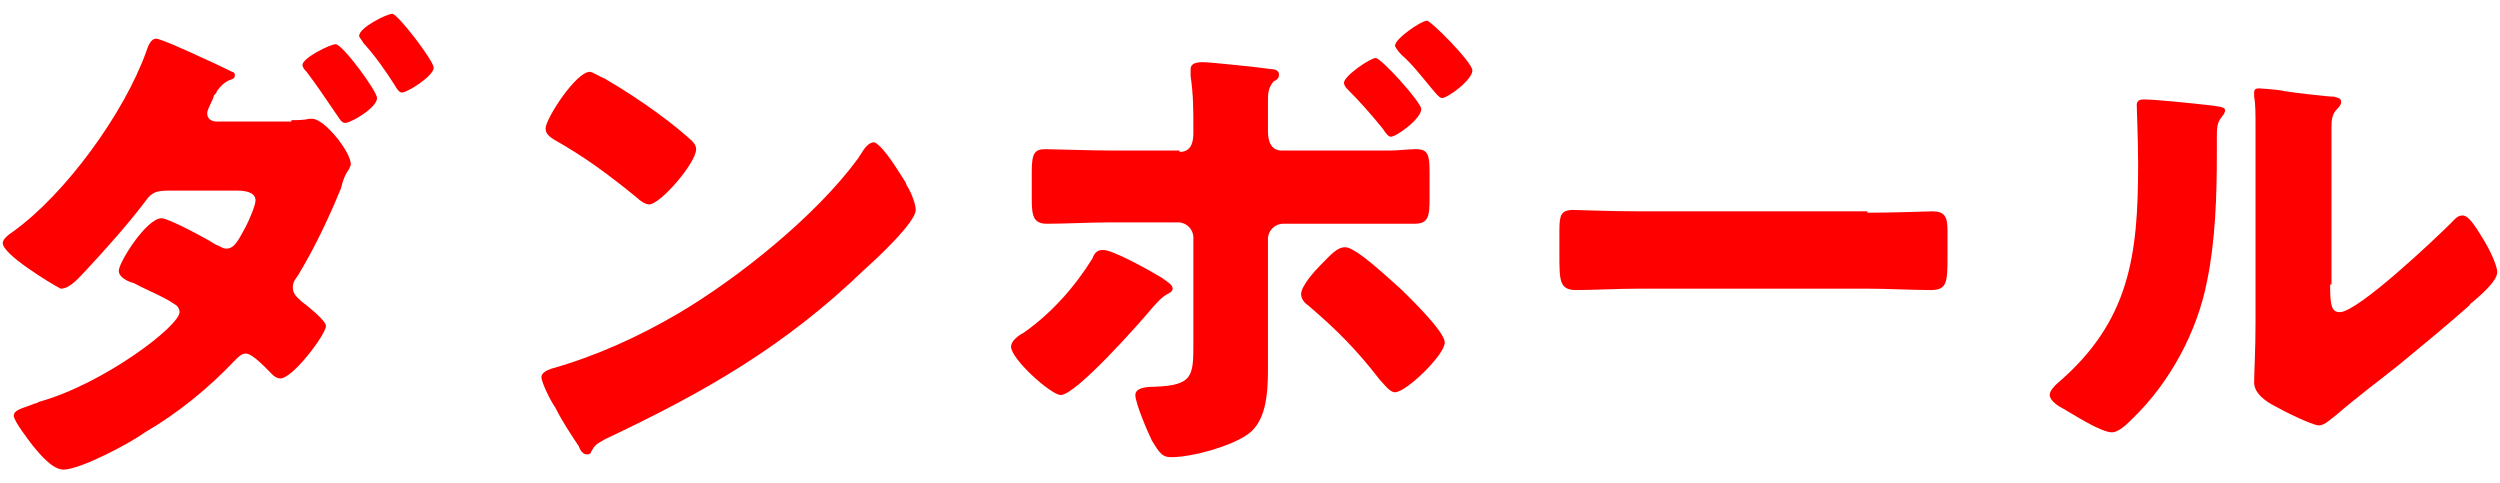
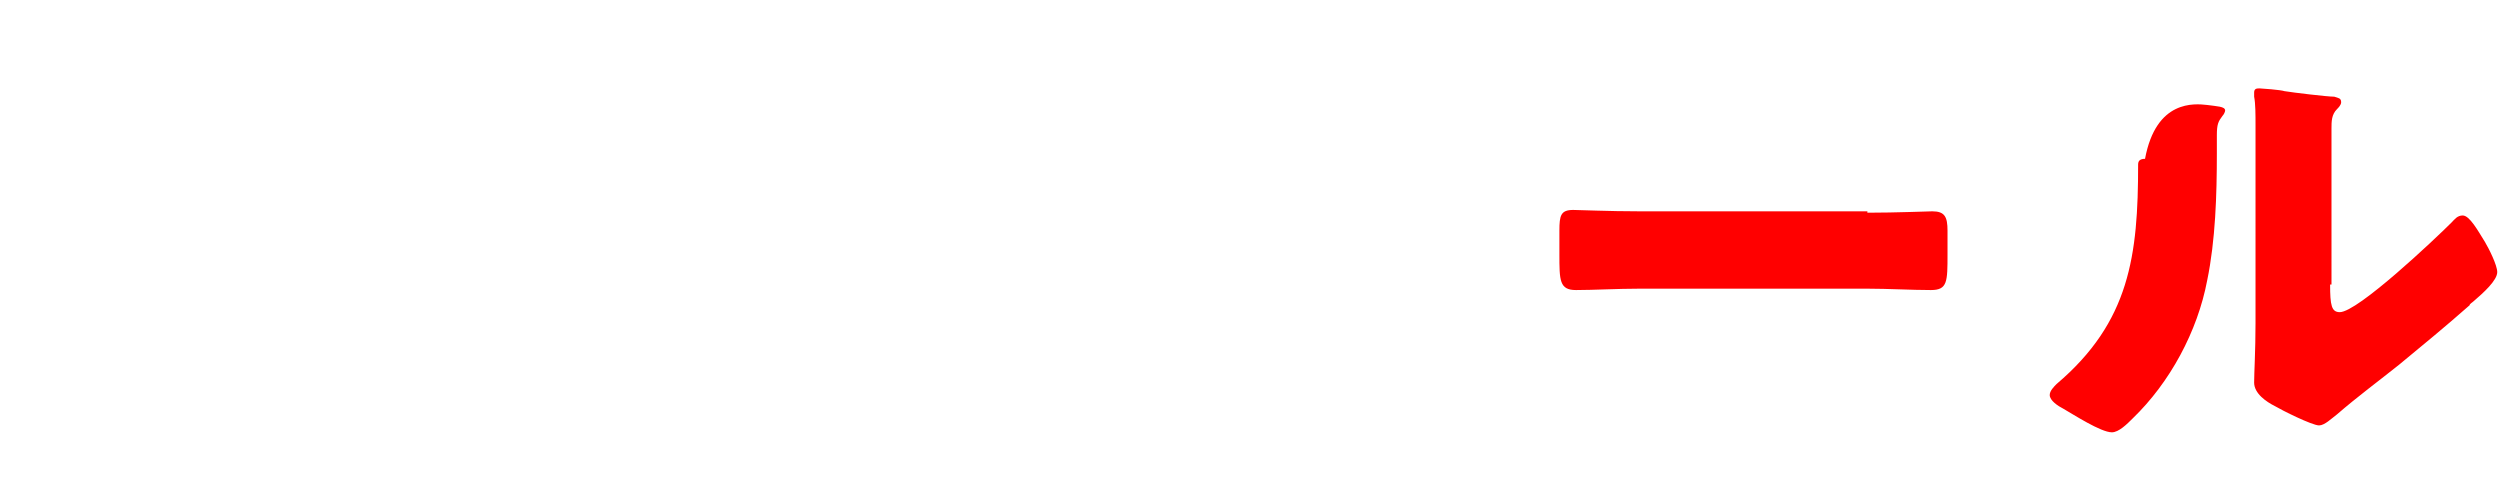
<svg xmlns="http://www.w3.org/2000/svg" version="1.1" id="レイヤー_1" x="0px" y="0px" viewBox="0 0 181 35" style="enable-background:new 0 0 181 35;" xml:space="preserve">
  <style type="text/css">
	.st0{fill:#FF0000;}
</style>
  <g>
    <g>
-       <path class="st0" d="M21.1,8.7c0.4,0,0.9,0,1.3-0.1h0.2c0.9,0,2.8,2.4,2.8,3.3c0,0.1-0.1,0.2-0.1,0.3c-0.3,0.4-0.5,0.9-0.6,1.4    c-0.9,2.2-1.9,4.3-3.1,6.3c-0.2,0.3-0.4,0.5-0.4,0.9c0,0.5,0.3,0.7,0.6,1c0.4,0.3,1.8,1.4,1.8,1.8c0,0.6-2.4,3.8-3.3,3.8    c-0.2,0-0.4-0.1-0.6-0.3c-0.4-0.4-1.4-1.5-1.9-1.5c-0.3,0-0.5,0.2-0.8,0.5c-1.9,2-4.1,3.8-6.5,5.2C9.4,32.1,5.8,34,4.6,34    c-0.8,0-1.7-1.1-2.2-1.7C2.1,31.9,1,30.5,1,30.1c0-0.4,0.5-0.5,1.3-0.8c0.2-0.1,0.4-0.1,0.5-0.2C7.5,27.8,13,23.6,13,22.6    c0-0.3-0.2-0.5-0.4-0.6c-0.7-0.5-2.2-1.1-2.9-1.5c-0.4-0.1-1.1-0.4-1.1-0.9c0-0.6,2-3.8,3.1-3.8c0.5,0,3.3,1.5,3.9,1.9    c0.3,0.1,0.5,0.3,0.8,0.3c0.6,0,0.9-0.7,1.4-1.6c0.2-0.4,0.7-1.5,0.7-1.9c0-0.6-0.8-0.7-1.3-0.7h-4.9c-1,0-1.3,0.1-1.8,0.8    c-1.2,1.6-2.9,3.5-4.3,5c-0.4,0.4-1.1,1.3-1.8,1.3C4,20.7,3,20.1,2,19.4c-1-0.7-1.8-1.4-1.8-1.8c0-0.3,0.4-0.6,0.7-0.8    C4.7,14.1,9,8.2,10.6,3.7c0.1-0.3,0.3-0.9,0.7-0.9c0.3,0,2.1,0.8,3.6,1.5c0.9,0.4,1.7,0.8,1.9,0.9c0.1,0,0.2,0.1,0.2,0.2    c0,0.2,0,0.3-0.4,0.4C16.2,6,16,6.2,15.7,6.6c0,0.1-0.1,0.2-0.2,0.3C15.4,7.3,15,7.9,15,8.2c0,0.4,0.3,0.6,0.7,0.6H21.1z     M27.3,7.1c0,0.7-1.9,1.8-2.3,1.8c-0.3,0-0.4-0.3-0.9-1C23.5,7,22.8,6,22.2,5.2c-0.1-0.1-0.3-0.3-0.3-0.5c0-0.5,2-1.5,2.4-1.5    C24.8,3.2,27.3,6.6,27.3,7.1z M31.4,4.9c0,0.6-1.9,1.8-2.3,1.8c-0.2,0-0.4-0.3-0.5-0.5c-0.7-1.1-1.4-2.1-2.3-3.1    C26.2,2.9,26,2.7,26,2.6C26,2,28,1,28.4,1C28.8,1,31.4,4.4,31.4,4.9z" />
-       <path class="st0" d="M65.5,13.1c0.1,0.1,0.1,0.3,0.2,0.4c0.3,0.5,0.6,1.3,0.6,1.7c0,0.9-2.9,3.6-3.7,4.3    c-5.8,5.6-11.6,8.9-18.8,12.3c-0.7,0.4-0.7,0.4-1,0.9c0,0.1-0.1,0.2-0.3,0.2c-0.3,0-0.5-0.3-0.6-0.6c-0.6-0.9-1.2-1.8-1.7-2.8    c-0.3-0.4-1-1.8-1-2.2c0-0.3,0.4-0.5,0.7-0.6c3.2-0.9,6.3-2.3,9.2-4c4.4-2.6,10-7.1,13-11.2c0.1-0.1,0.1-0.2,0.2-0.3    c0.3-0.5,0.6-0.9,1-0.9C64,10.6,65.1,12.5,65.5,13.1z M43.8,5.7c2.9,1.7,5.1,3.4,6.3,4.5c0.2,0.2,0.3,0.4,0.3,0.6c0,1-2.6,4-3.4,4    c-0.3,0-0.7-0.3-0.9-0.5c-2.1-1.7-3.7-2.9-6-4.2c-0.3-0.2-0.6-0.4-0.6-0.8c0-0.7,2.2-4.1,3.2-4.1C42.9,5.2,43.3,5.5,43.8,5.7z" />
-       <path class="st0" d="M84.1,20.1c0.4,0.3,0.8,0.5,0.8,0.8c0,0.2-0.2,0.3-0.4,0.4c-0.5,0.3-0.6,0.5-1,0.9c-0.9,1.1-5.6,6.4-6.7,6.4    c-0.7,0-3.6-2.6-3.6-3.5c0-0.4,0.5-0.8,0.9-1c2-1.4,3.7-3.3,5-5.4c0.1-0.3,0.3-0.6,0.7-0.6C80.4,18,83.1,19.5,84.1,20.1z M85.4,11    c0.9,0,1-0.8,1-1.4V9.3c0-1.4,0-2.4-0.2-3.8c0-0.1,0-0.3,0-0.5c0-0.4,0.4-0.5,0.9-0.5c0.5,0,4.3,0.4,4.9,0.5    c0.3,0,0.6,0.1,0.6,0.4c0,0.3-0.2,0.4-0.4,0.5c-0.4,0.5-0.4,0.9-0.4,1.4v0.3c0,0.5,0,1.1,0,1.6v0.3c0,0.5,0.1,1.4,1,1.4h7.8    c0.6,0,1.4-0.1,1.9-0.1c0.9,0,1,0.4,1,1.7v1.9c0,1.3-0.1,1.8-1.1,1.8c-1.7,0-3.3,0-5,0h-4.5c-0.6,0-1.1,0.5-1.1,1.1v7.3    c0,0.7,0,1.5,0,2.2c0,1.9-0.2,3.7-1.4,4.6c-1.2,0.9-4.1,1.7-5.6,1.7c-0.6,0-0.8-0.2-1.4-1.2c-0.3-0.6-1.2-2.7-1.2-3.3    c0-0.5,0.7-0.6,1.4-0.6c2.8-0.1,2.8-0.8,2.8-3.2v-7.6c0-0.6-0.5-1.1-1.1-1.1h-4.8c-1.6,0-3.3,0.1-4.7,0.1c-1,0-1.1-0.6-1.1-1.8v-2    c0-1.3,0.2-1.6,1-1.6c0.5,0,3.3,0.1,4.9,0.1H85.4z M101.5,21c0.6,0.6,3.1,3,3.1,3.8c0,0.9-2.8,3.6-3.6,3.6c-0.4,0-0.8-0.6-1.1-0.9    c-1.7-2.2-3.1-3.6-5.2-5.4c-0.3-0.2-0.5-0.5-0.5-0.8c0-0.6,1-1.7,1.4-2.1c0.8-0.8,1.2-1.3,1.8-1.3C98.2,17.9,100.7,20.3,101.5,21z     M102.9,7.9c0,0.7-1.8,2-2.2,2c-0.2,0-0.4-0.3-0.6-0.6c-0.9-1.1-1.6-1.9-2.6-2.9c-0.1-0.1-0.2-0.3-0.2-0.4c0-0.5,1.9-1.8,2.3-1.8    S102.9,7.4,102.9,7.9z M106.6,5.1c0,0.7-1.8,2-2.2,2c-0.2,0-0.5-0.4-1-1c-0.5-0.6-1.2-1.5-1.9-2.1c-0.3-0.3-0.5-0.6-0.5-0.7    c0-0.5,1.9-1.8,2.3-1.8C103.5,1.4,106.6,4.5,106.6,5.1z" />
      <path class="st0" d="M135.2,15.4c2.1,0,4.4-0.1,4.7-0.1c0.9,0,1.1,0.4,1.1,1.4v1.7c0,2,0,2.6-1.2,2.6c-1.4,0-3.1-0.1-4.6-0.1    h-16.5c-1.6,0-3.3,0.1-4.6,0.1c-1.2,0-1.2-0.7-1.2-2.6v-1.7c0-1.1,0.1-1.5,1-1.5c0.5,0,2.5,0.1,4.8,0.1H135.2z" />
-       <path class="st0" d="M159.8,7.6c0.7,0.1,1.3,0.1,1.3,0.4c0,0.1-0.1,0.3-0.2,0.4c-0.3,0.4-0.4,0.6-0.4,1.4c0,0.4,0,0.9,0,1.3    c0,3-0.1,6.3-0.7,9.2c-0.7,3.7-2.7,7.4-5.4,10c-0.4,0.4-1,1-1.5,1c-0.8,0-2.8-1.3-3.5-1.7c-0.4-0.2-1-0.6-1-1    c0-0.3,0.3-0.6,0.5-0.8c5.3-4.5,5.9-9.3,5.9-15.9c0-1.7-0.1-4.1-0.1-4.3c0-0.3,0.2-0.4,0.5-0.4C156.1,7.2,158.9,7.5,159.8,7.6z     M168.7,20.6c0,1.5,0.1,2,0.7,2c1.3,0,6.9-5.3,8.1-6.5c0.2-0.2,0.4-0.5,0.8-0.5c0.5,0,1.1,1.1,1.6,1.9c0.3,0.5,0.9,1.7,0.9,2.2    c0,0.6-1,1.5-1.7,2.1c-0.1,0.1-0.3,0.2-0.3,0.3c-1.7,1.5-3.4,2.9-5.1,4.3c-1.5,1.2-3,2.3-4.5,3.6c-0.4,0.3-0.9,0.8-1.3,0.8    c-0.5,0-2.7-1.1-3.2-1.4c-0.6-0.3-1.5-0.9-1.5-1.7c0-0.7,0.1-2.3,0.1-4.3V12.1c0-0.7,0-1.9,0-3c0-0.8,0-1.6-0.1-2.1    c0-0.1,0-0.2,0-0.3c0-0.3,0.2-0.3,0.4-0.3c0.1,0,1.5,0.1,1.8,0.2c0.6,0.1,3.1,0.4,3.6,0.4c0.3,0.1,0.5,0.1,0.5,0.4    c0,0.2-0.2,0.4-0.3,0.5c-0.4,0.4-0.4,0.9-0.4,1.4c0,1.1,0,2.2,0,3.2V20.6z" />
+       <path class="st0" d="M159.8,7.6c0.7,0.1,1.3,0.1,1.3,0.4c0,0.1-0.1,0.3-0.2,0.4c-0.3,0.4-0.4,0.6-0.4,1.4c0,0.4,0,0.9,0,1.3    c0,3-0.1,6.3-0.7,9.2c-0.7,3.7-2.7,7.4-5.4,10c-0.4,0.4-1,1-1.5,1c-0.8,0-2.8-1.3-3.5-1.7c-0.4-0.2-1-0.6-1-1    c0-0.3,0.3-0.6,0.5-0.8c5.3-4.5,5.9-9.3,5.9-15.9c0-0.3,0.2-0.4,0.5-0.4C156.1,7.2,158.9,7.5,159.8,7.6z     M168.7,20.6c0,1.5,0.1,2,0.7,2c1.3,0,6.9-5.3,8.1-6.5c0.2-0.2,0.4-0.5,0.8-0.5c0.5,0,1.1,1.1,1.6,1.9c0.3,0.5,0.9,1.7,0.9,2.2    c0,0.6-1,1.5-1.7,2.1c-0.1,0.1-0.3,0.2-0.3,0.3c-1.7,1.5-3.4,2.9-5.1,4.3c-1.5,1.2-3,2.3-4.5,3.6c-0.4,0.3-0.9,0.8-1.3,0.8    c-0.5,0-2.7-1.1-3.2-1.4c-0.6-0.3-1.5-0.9-1.5-1.7c0-0.7,0.1-2.3,0.1-4.3V12.1c0-0.7,0-1.9,0-3c0-0.8,0-1.6-0.1-2.1    c0-0.1,0-0.2,0-0.3c0-0.3,0.2-0.3,0.4-0.3c0.1,0,1.5,0.1,1.8,0.2c0.6,0.1,3.1,0.4,3.6,0.4c0.3,0.1,0.5,0.1,0.5,0.4    c0,0.2-0.2,0.4-0.3,0.5c-0.4,0.4-0.4,0.9-0.4,1.4c0,1.1,0,2.2,0,3.2V20.6z" />
    </g>
  </g>
</svg>